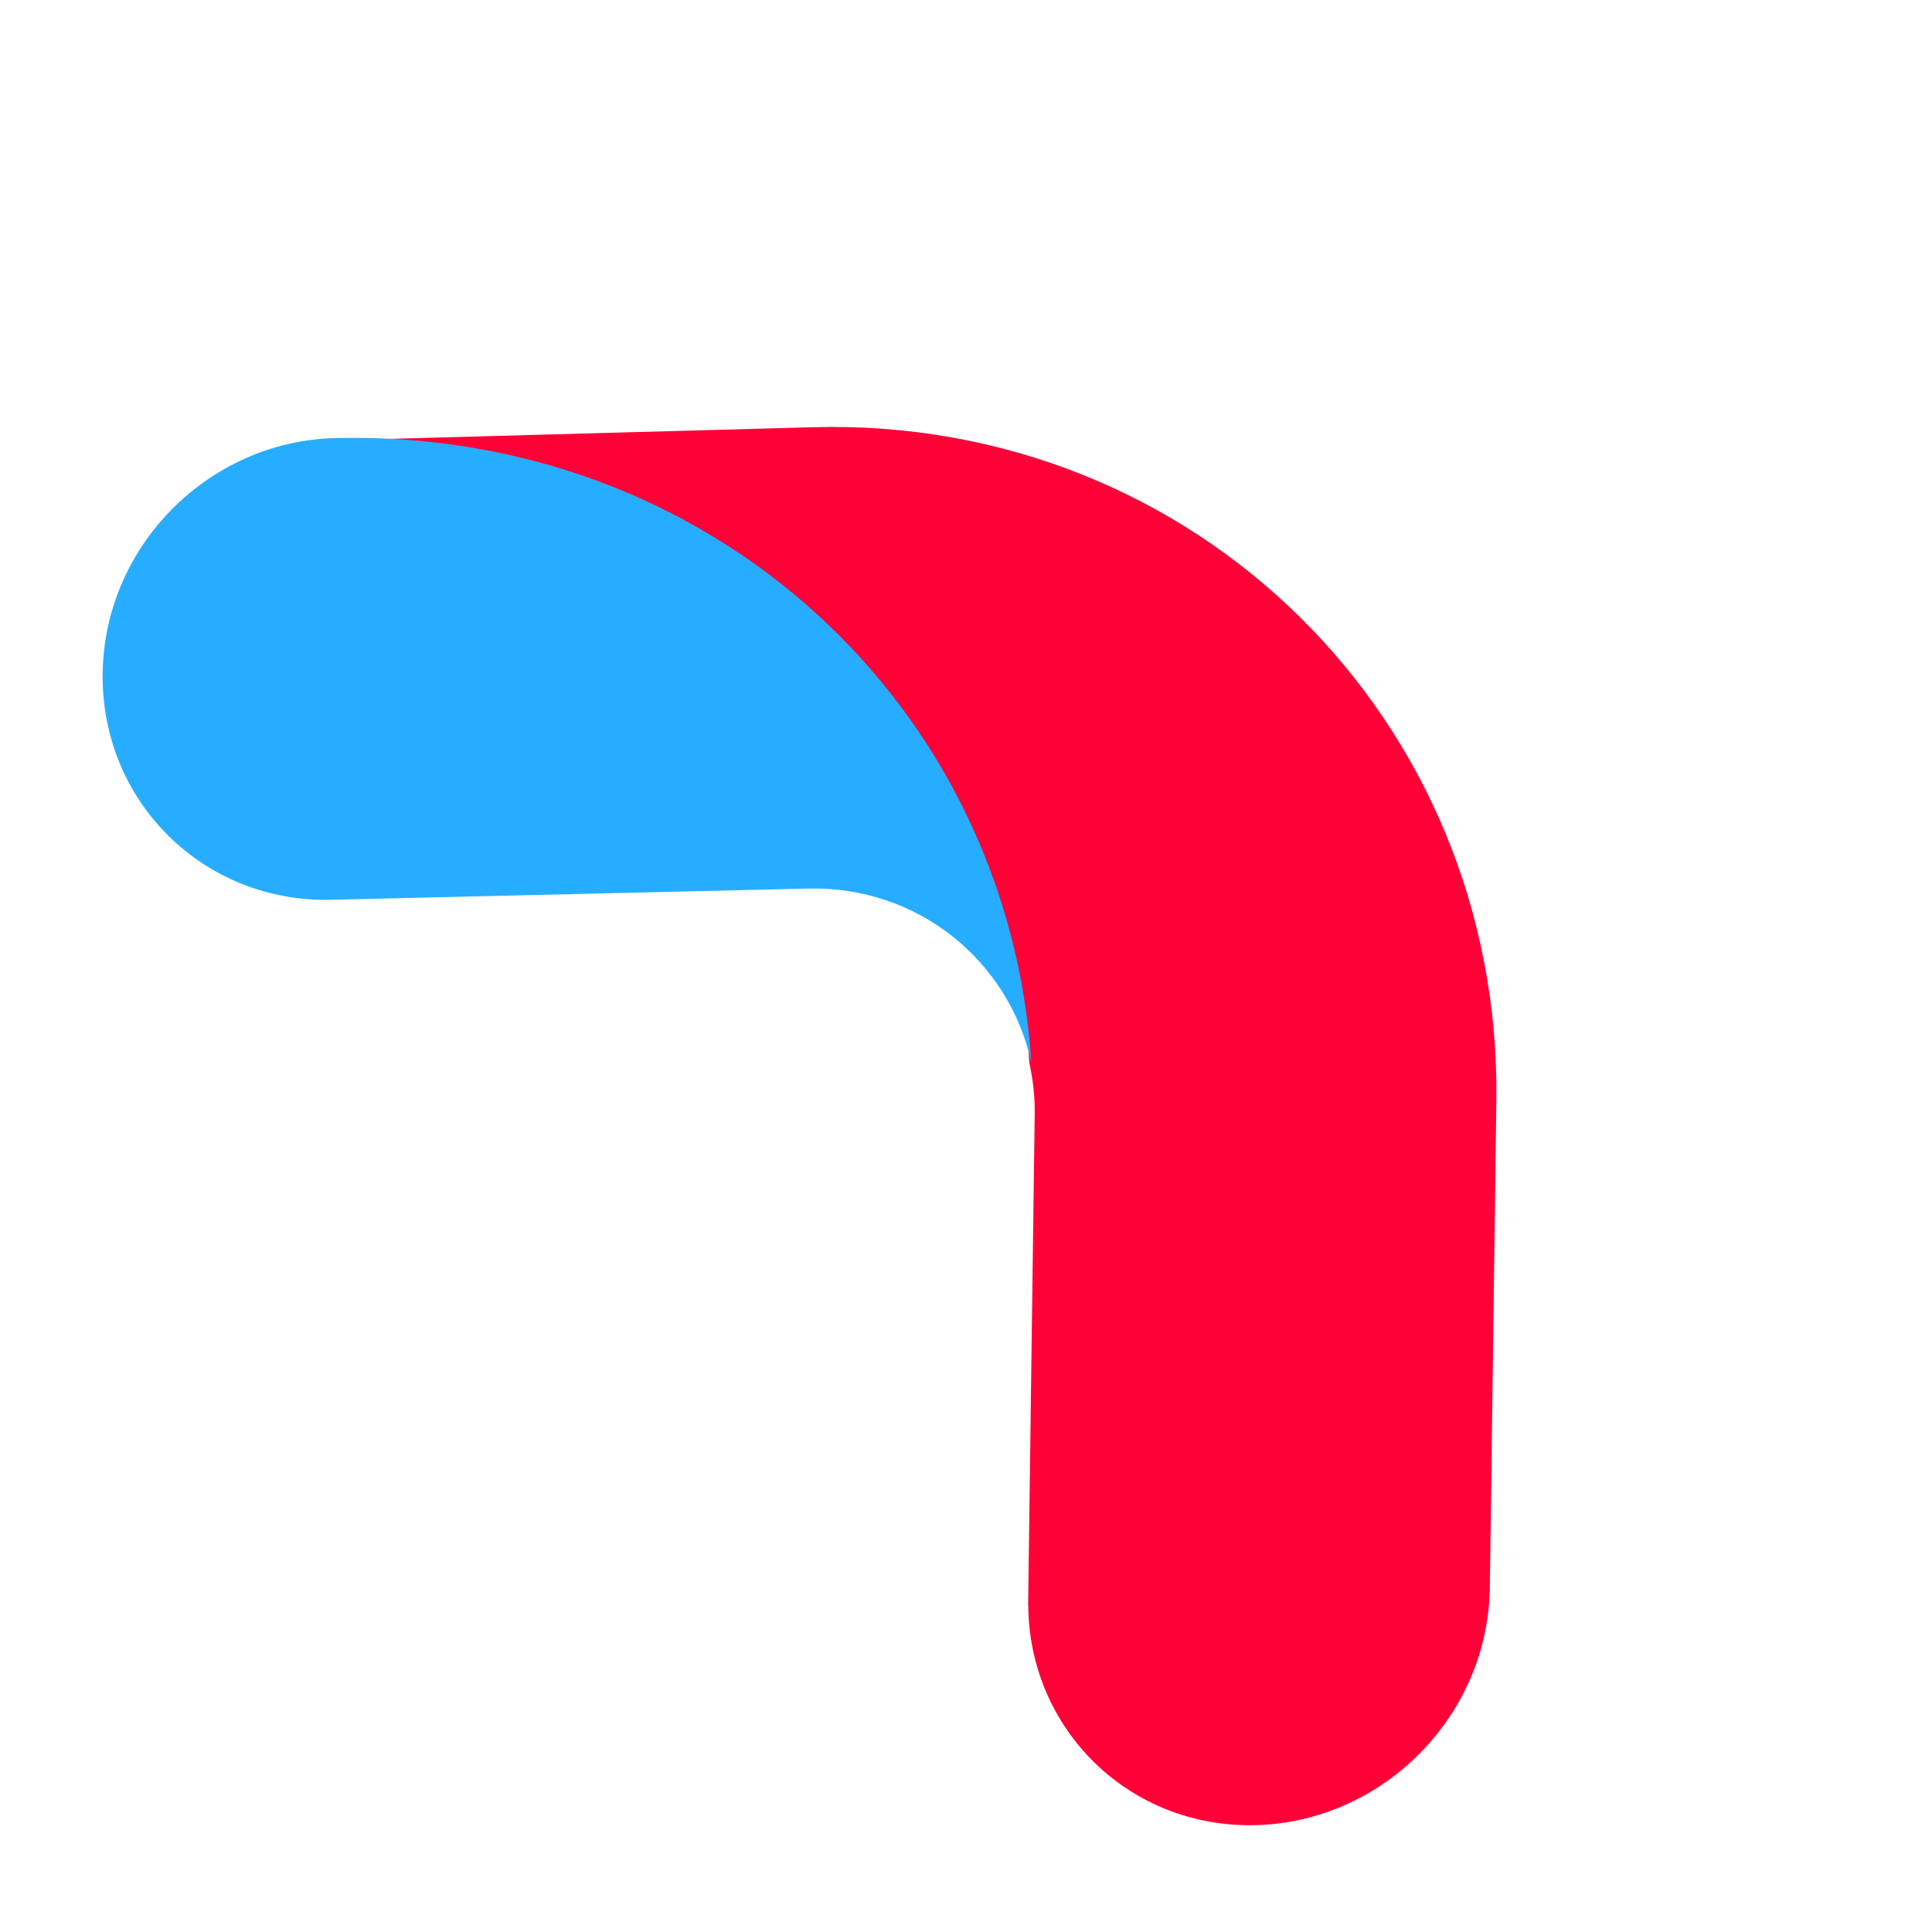
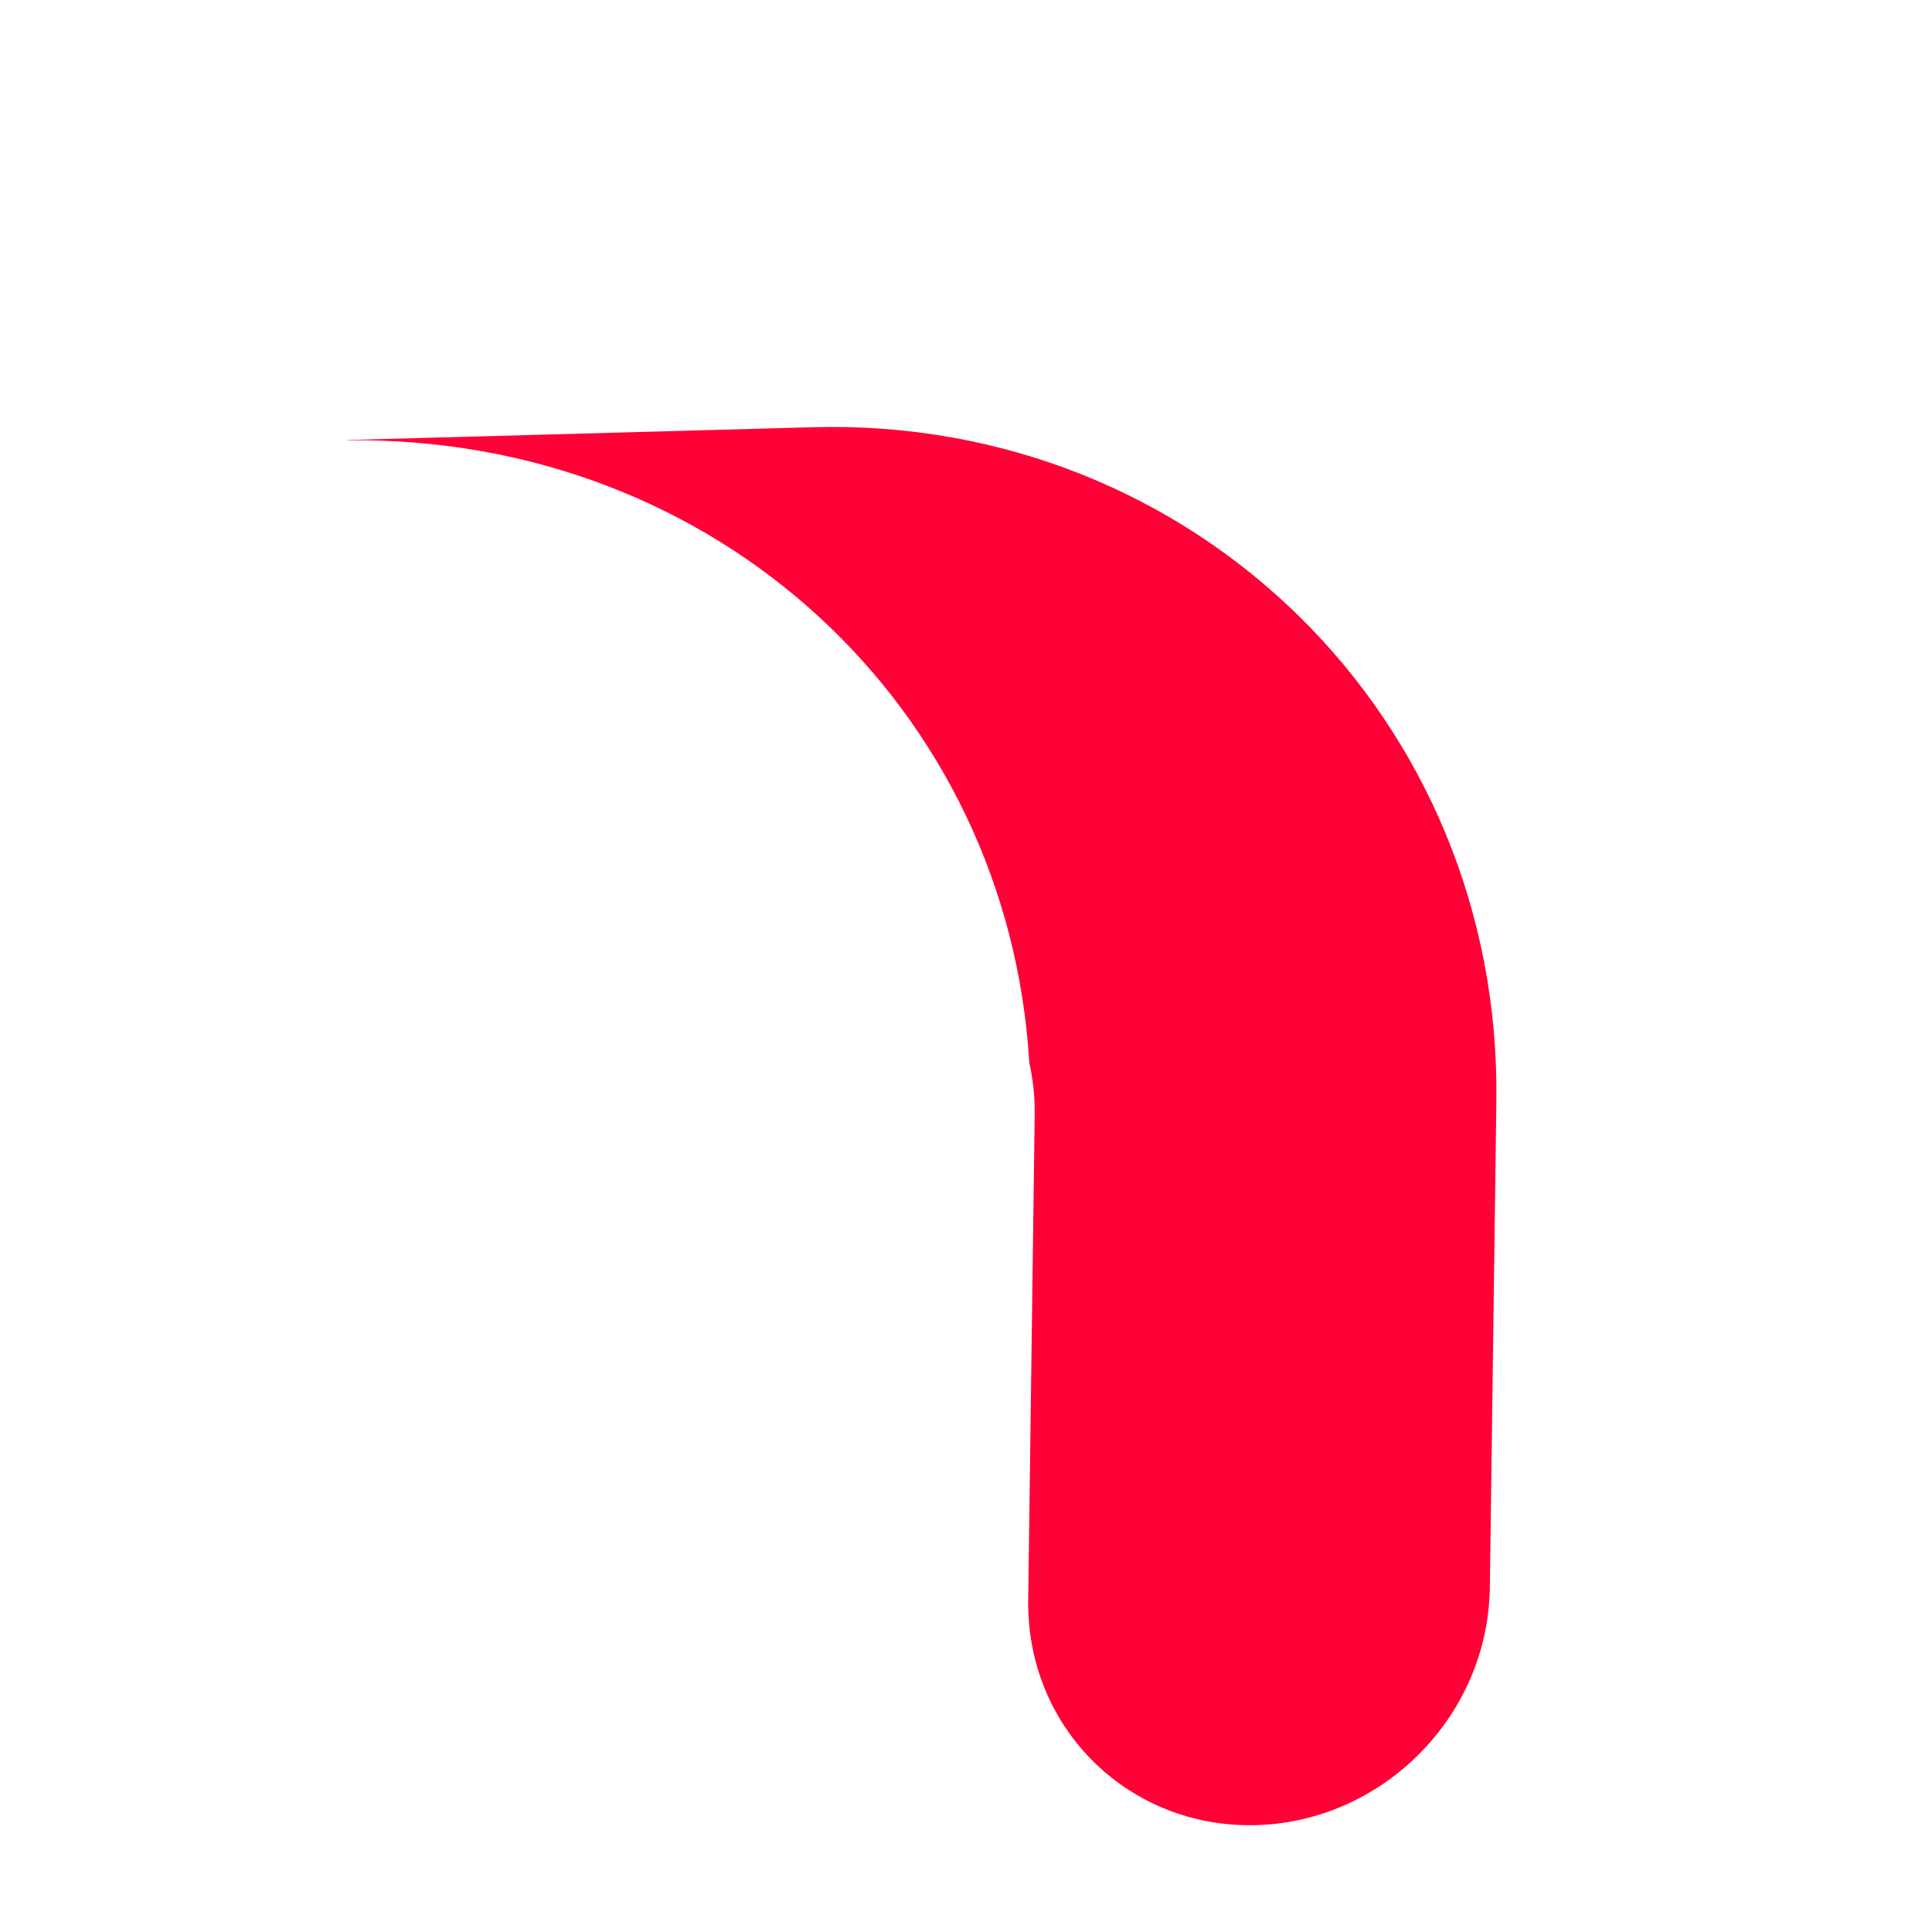
<svg xmlns="http://www.w3.org/2000/svg" width="161" height="161" viewBox="0 0 161 161" fill="none">
  <path d="M28.938 36.691C59.811 36.323 83.965 59.039 85.772 88.487L85.758 88.473C86.068 89.859 86.246 91.306 86.226 92.811L85.678 133.726L85.685 133.733C85.751 144.184 94.166 152.376 104.671 152.095C115.183 151.805 123.821 143.144 124.142 132.675L124.149 132.682L124.698 91.752C125.119 59.914 99.567 34.725 67.739 35.601L28.931 36.669L28.931 36.698L28.938 36.691Z" fill="#FF0037" />
-   <path d="M8.554 56.204C8.456 66.83 16.986 75.239 27.603 74.982L67.355 74.046C76.475 73.831 84.049 80.03 85.94 88.508C83.99 58.761 59.276 35.768 27.959 36.505C17.335 36.755 8.645 45.57 8.554 56.189L8.554 56.204Z" fill="#27ADFF" />
</svg>